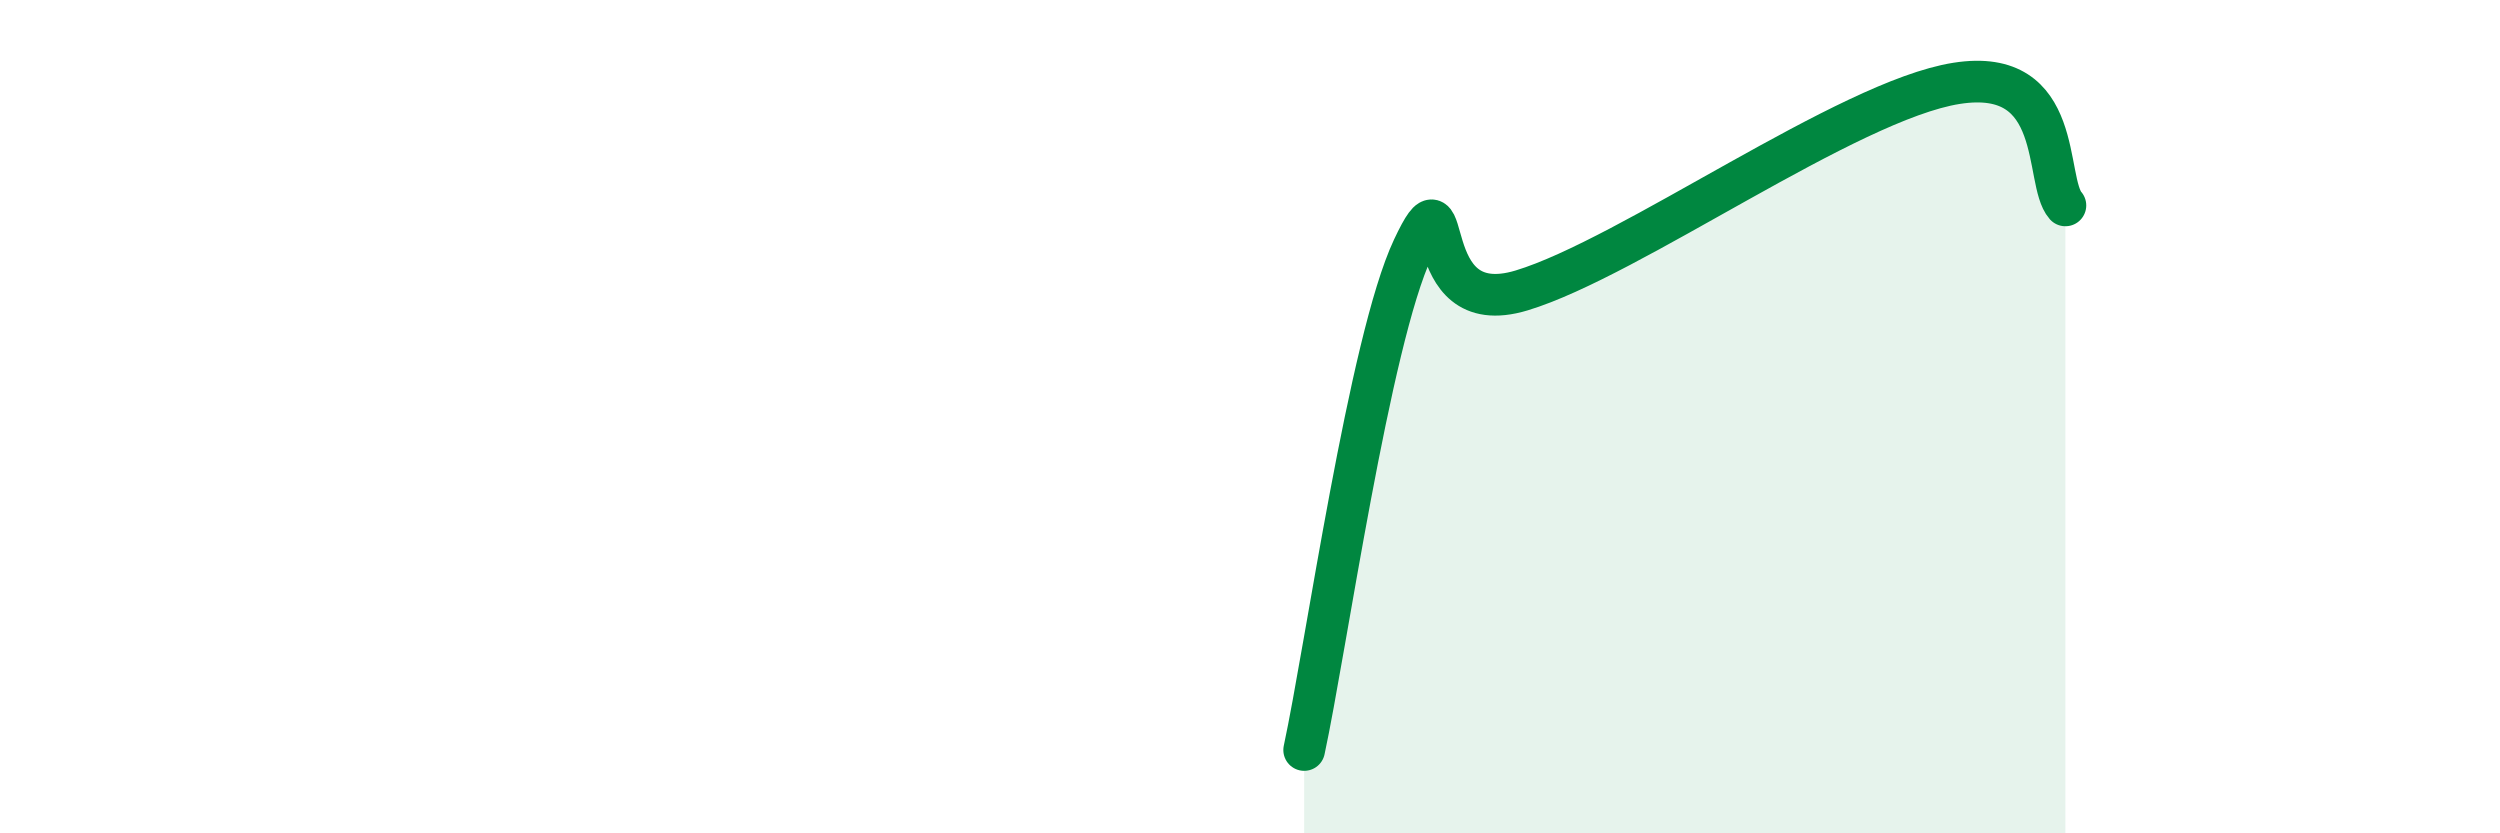
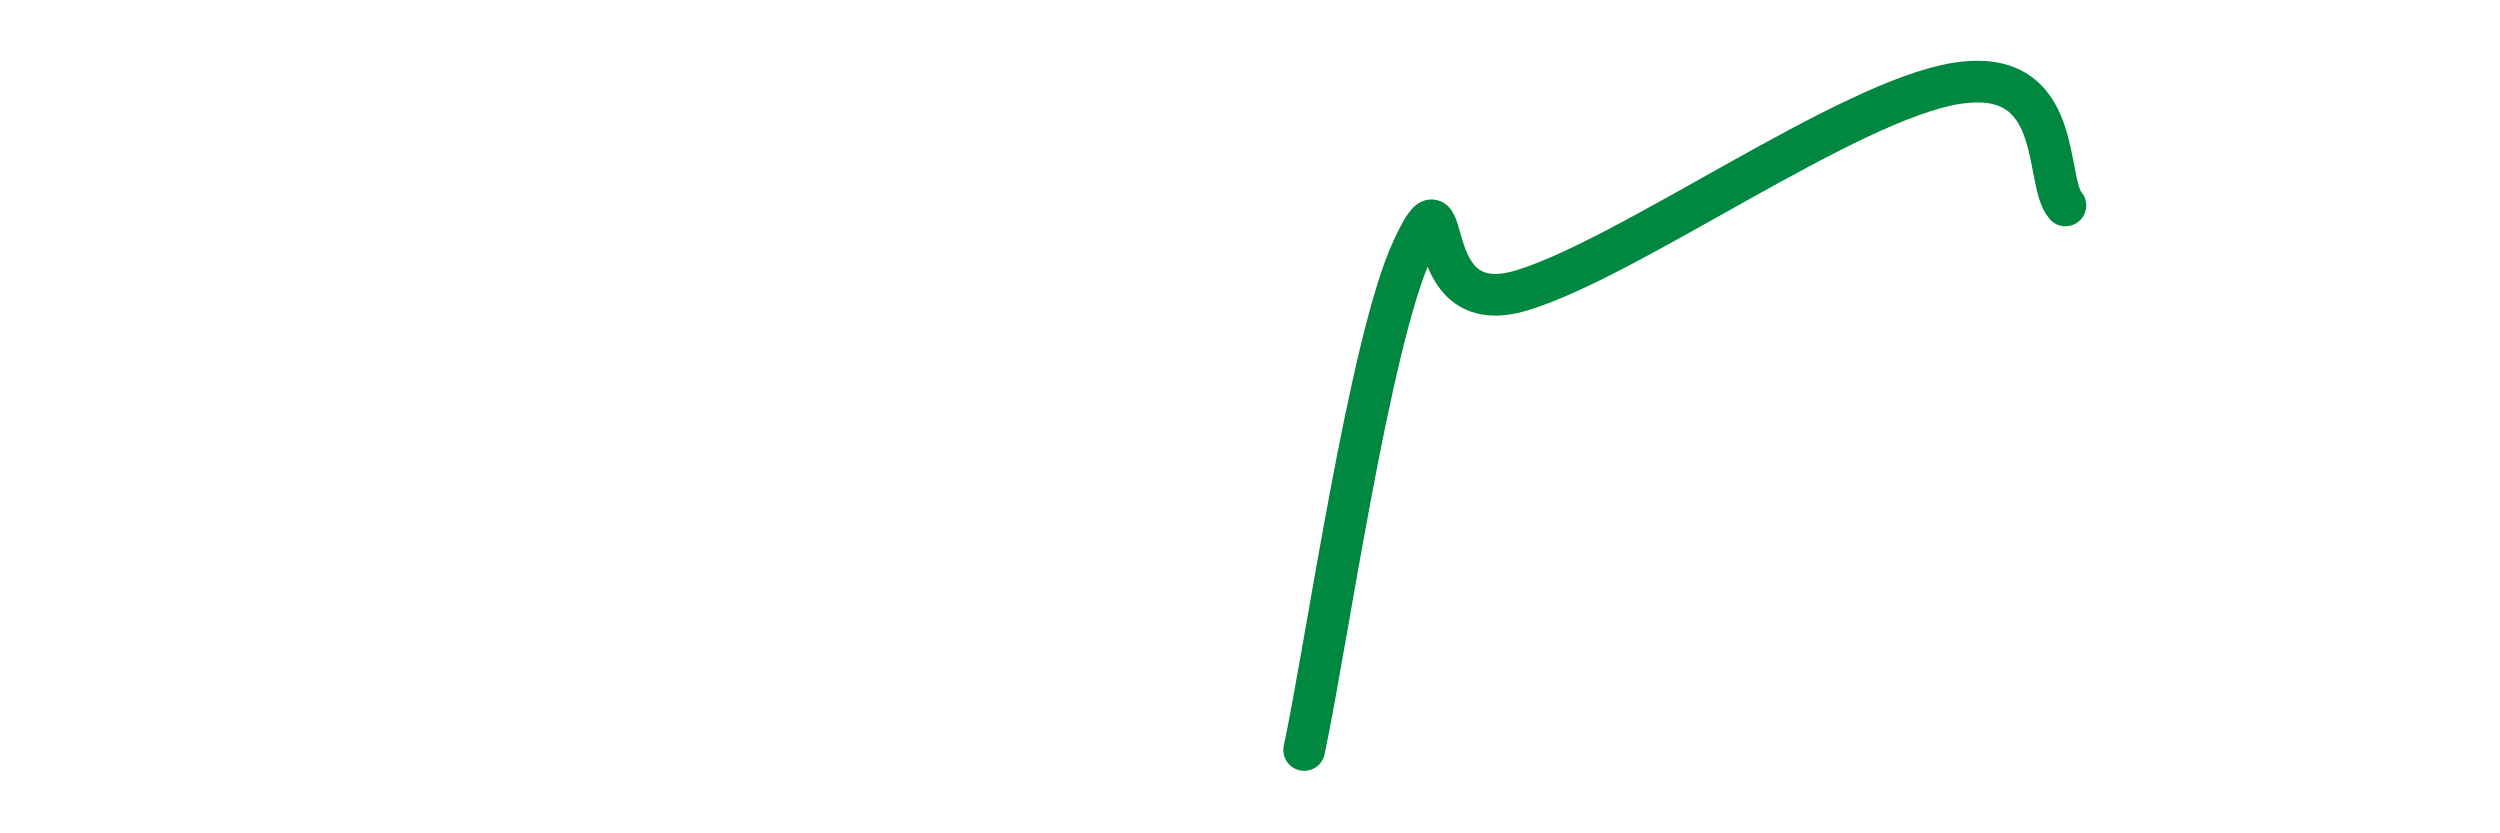
<svg xmlns="http://www.w3.org/2000/svg" width="60" height="20" viewBox="0 0 60 20">
-   <path d="M 31.3,18 C 31.82,15.59 32.87,8.17 33.91,5.96 C 34.95,3.75 33.91,7.76 36.52,6.97 C 39.13,6.18 44.35,2.41 46.96,2 C 49.57,1.59 49.05,4.34 49.57,4.93L49.57 20L31.3 20Z" fill="#008740" opacity="0.1" stroke-linecap="round" stroke-linejoin="round" />
  <path d="M 31.3,18 C 31.82,15.59 32.87,8.17 33.91,5.96 C 34.95,3.75 33.91,7.76 36.52,6.97 C 39.13,6.18 44.35,2.41 46.96,2 C 49.57,1.59 49.05,4.34 49.57,4.93" stroke="#008740" stroke-width="1" fill="none" stroke-linecap="round" stroke-linejoin="round" />
</svg>